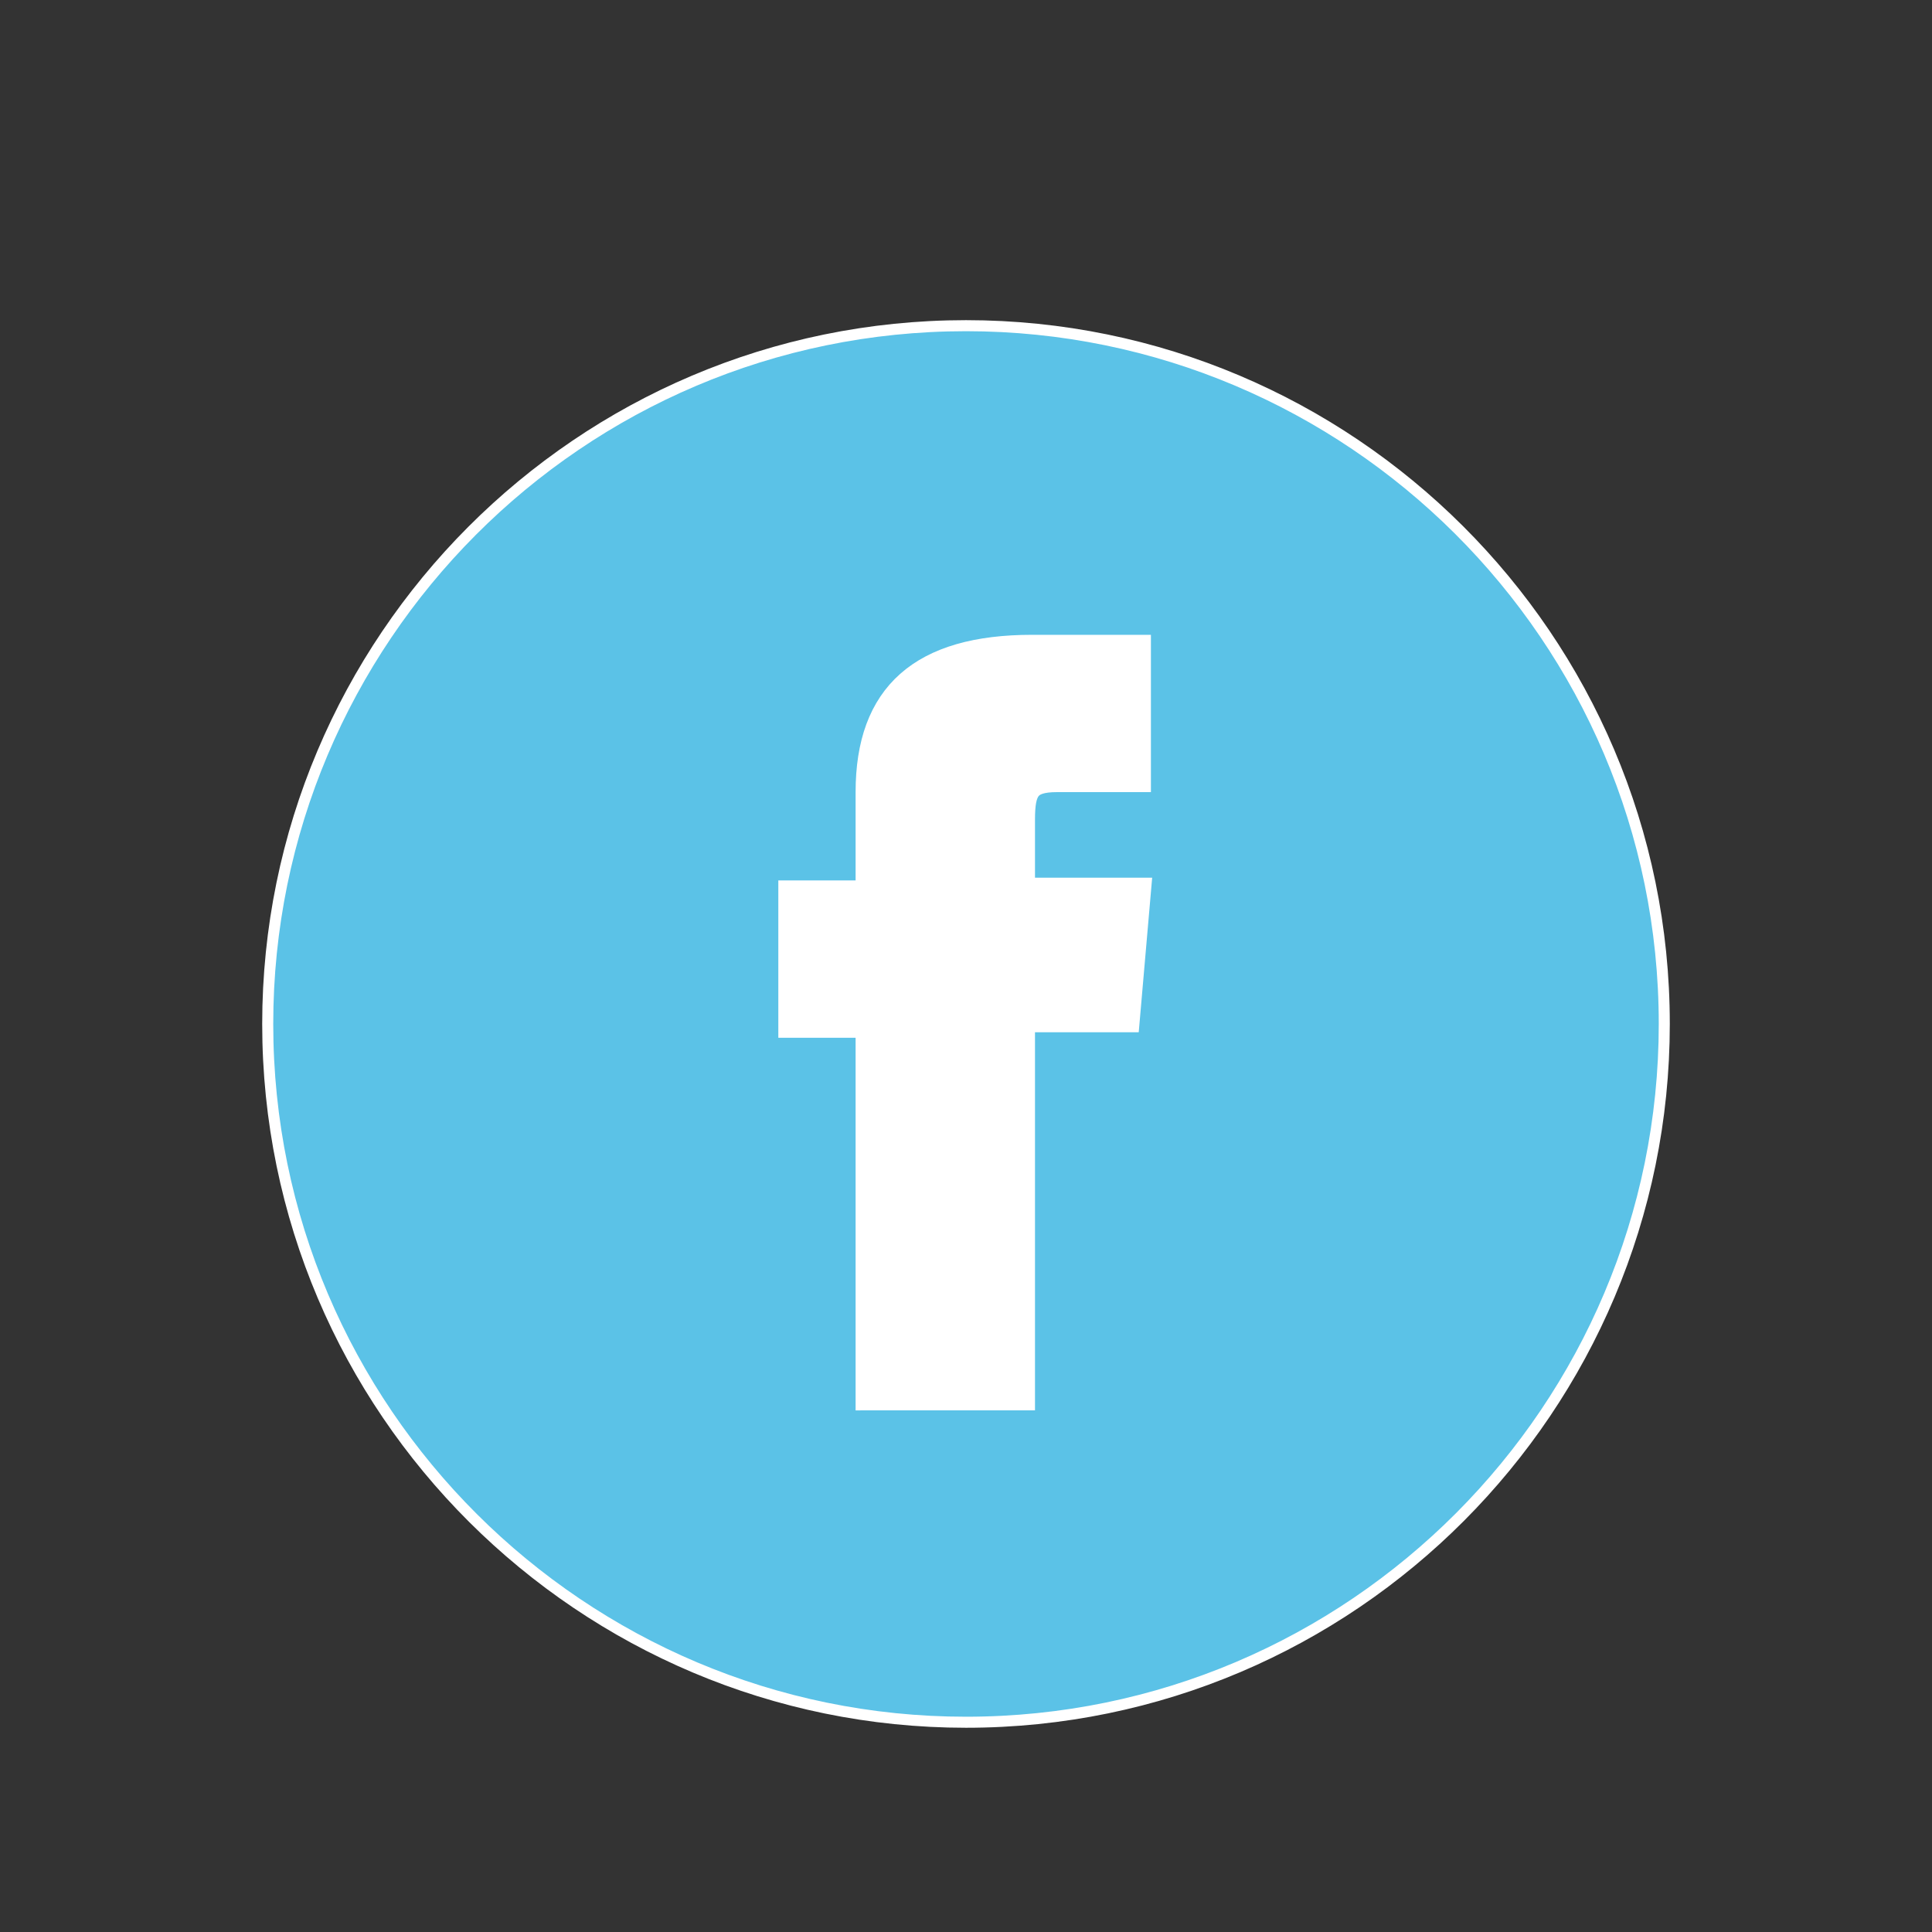
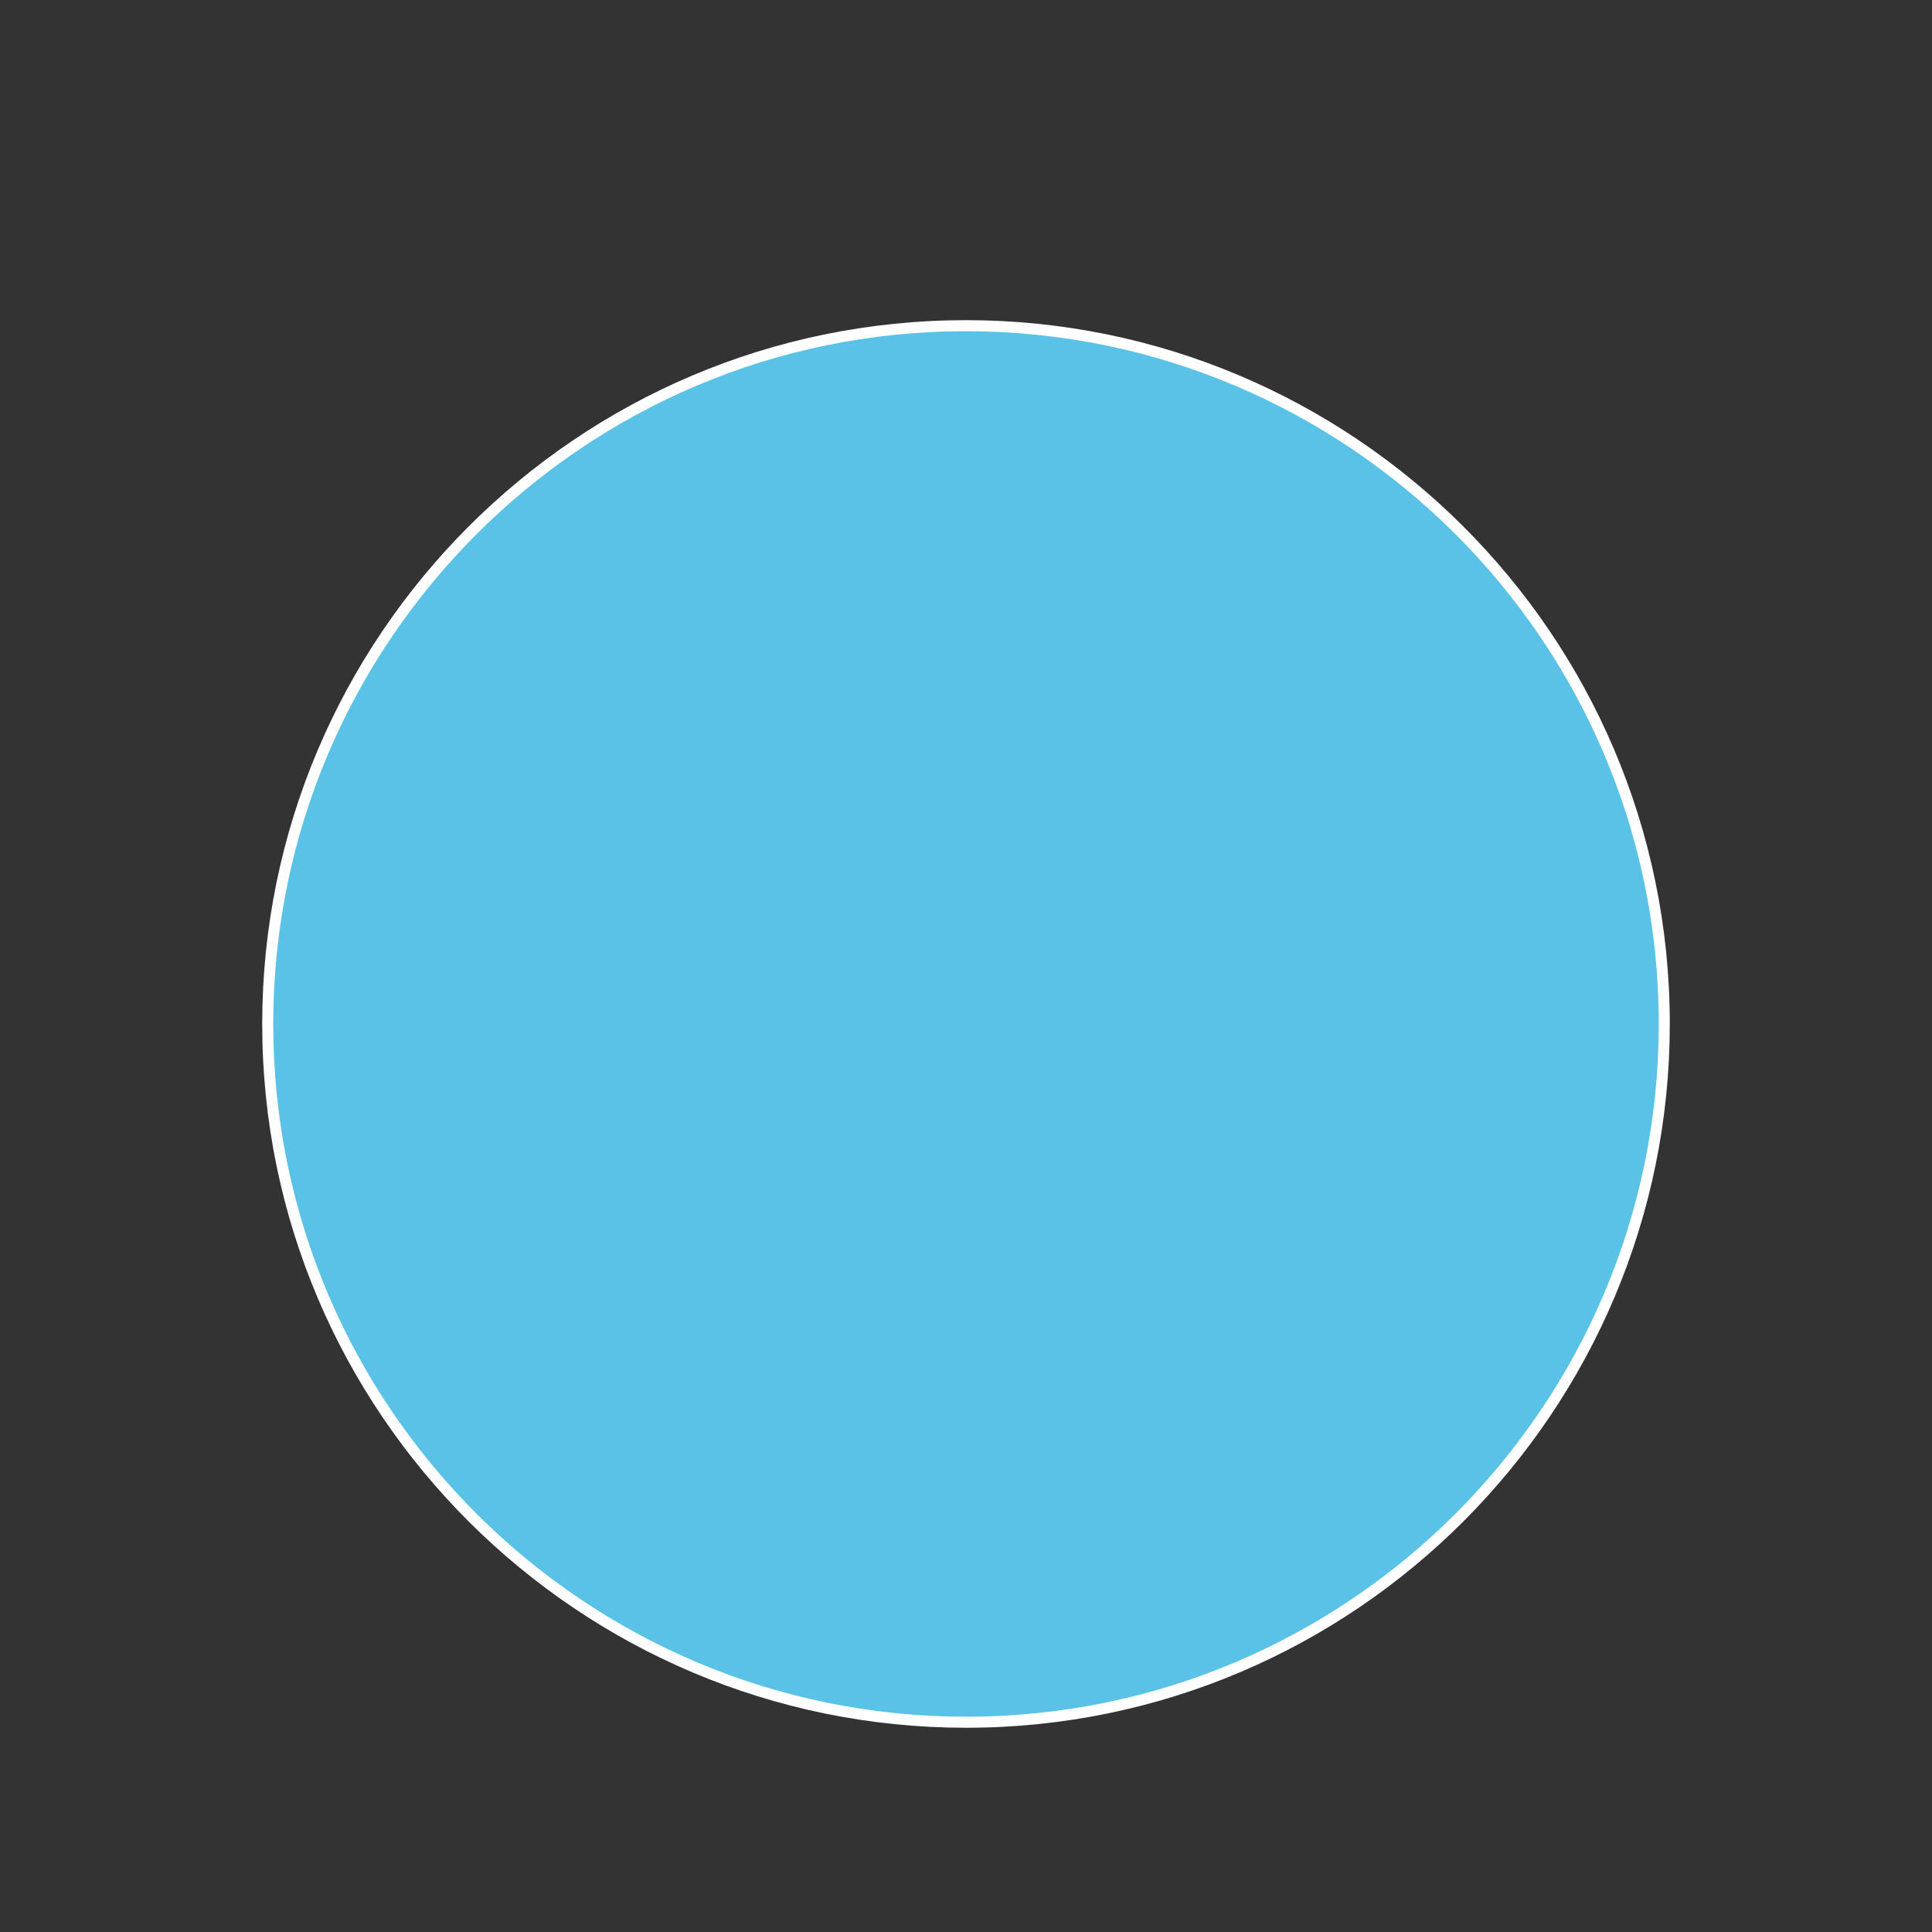
<svg xmlns="http://www.w3.org/2000/svg" id="Calque_1" version="1.1" viewBox="0 0 70 70">
  <rect x="0" y="0" width="70" height="70" fill="#333333" stroke="none" />
  <defs>
    <style>
      .st0 {
        fill: #5bc2e7;
        stroke-width: .4px;
      }

      .st0, .st1 {
        stroke: #fff;
        stroke-miterlimit: 10;
      }

      .st1 {
        fill: #fff;
      }
    </style>
  </defs>
  <path class="st0" d="M35,62.4h0c-13.9,0-25.3-11.3-25.3-25.3h0c0-13.9,11.3-25.3,25.3-25.3h0c13.9,0,25.3,11.3,25.3,25.3h0c0,13.9-11.3,25.3-25.3,25.3Z" />
-   <path class="st1" d="M31.6,50.6h5.4v-13.7h3.8l.4-4.6h-4.2v-2.6c0-1.1.2-1.5,1.3-1.5h2.9v-4.7h-3.8c-4,0-5.9,1.7-5.9,5.2v3.7h-2.8v4.7h2.8s0,13.5,0,13.5Z" />
</svg>